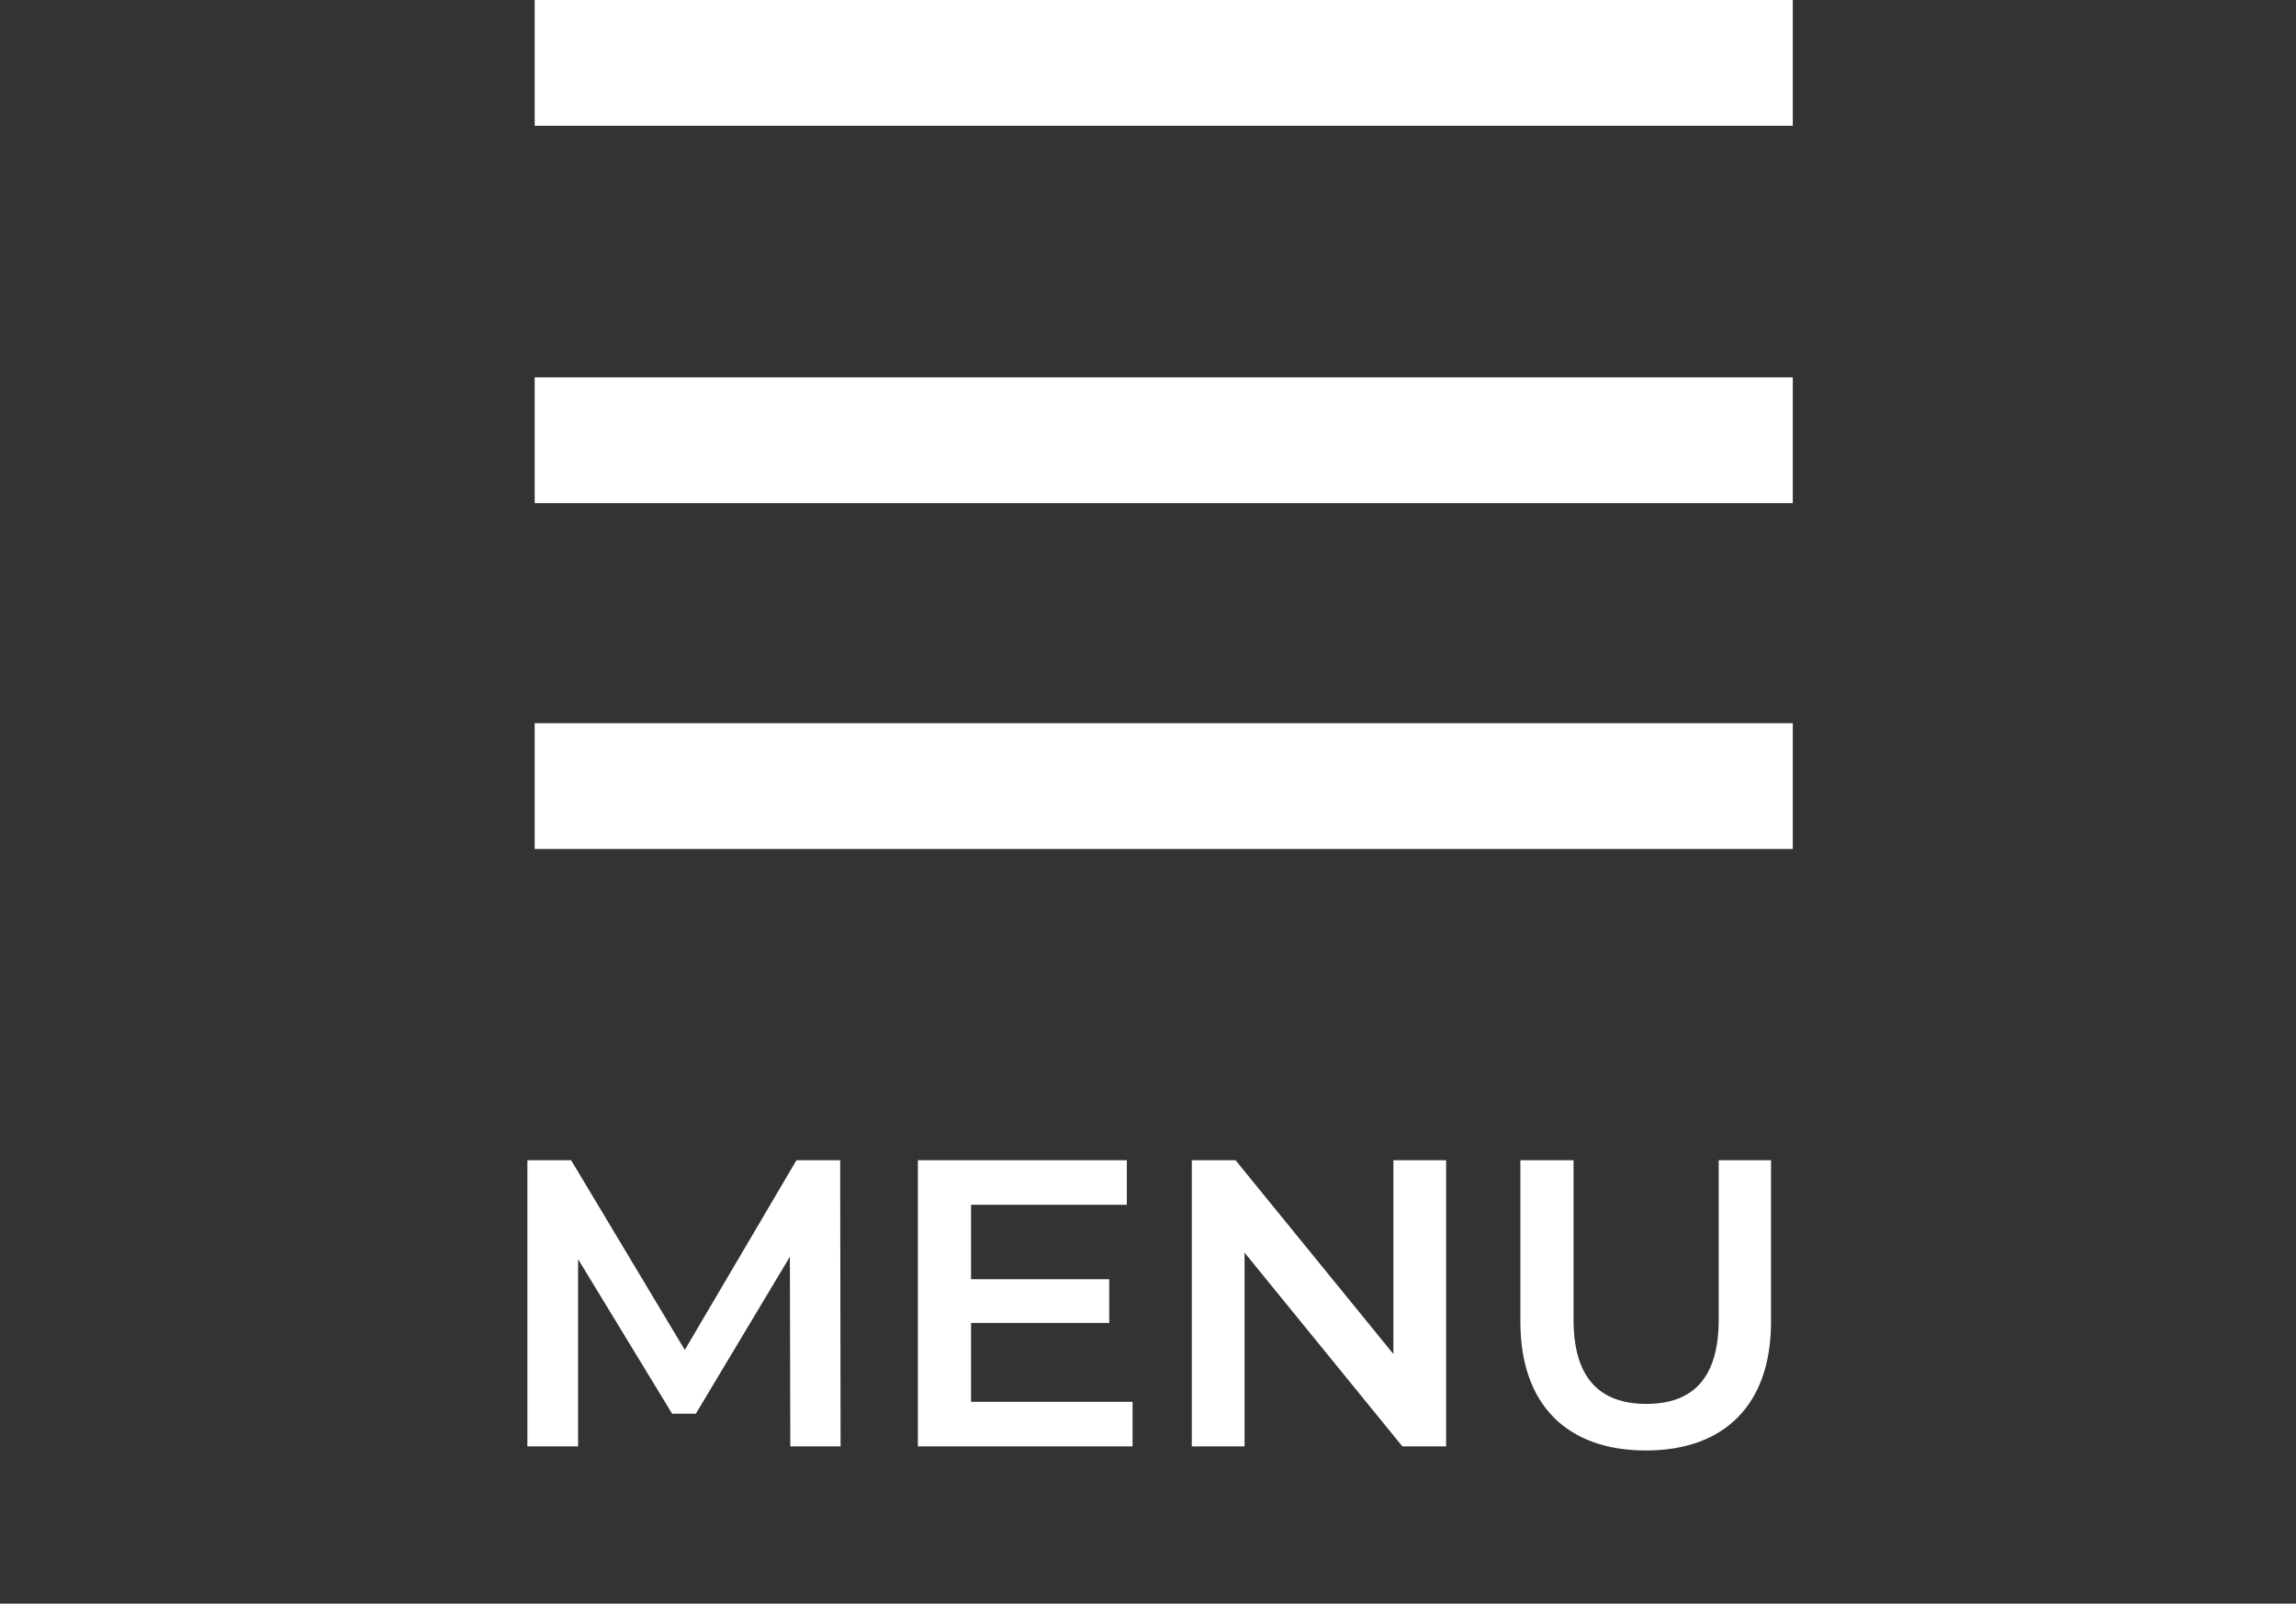
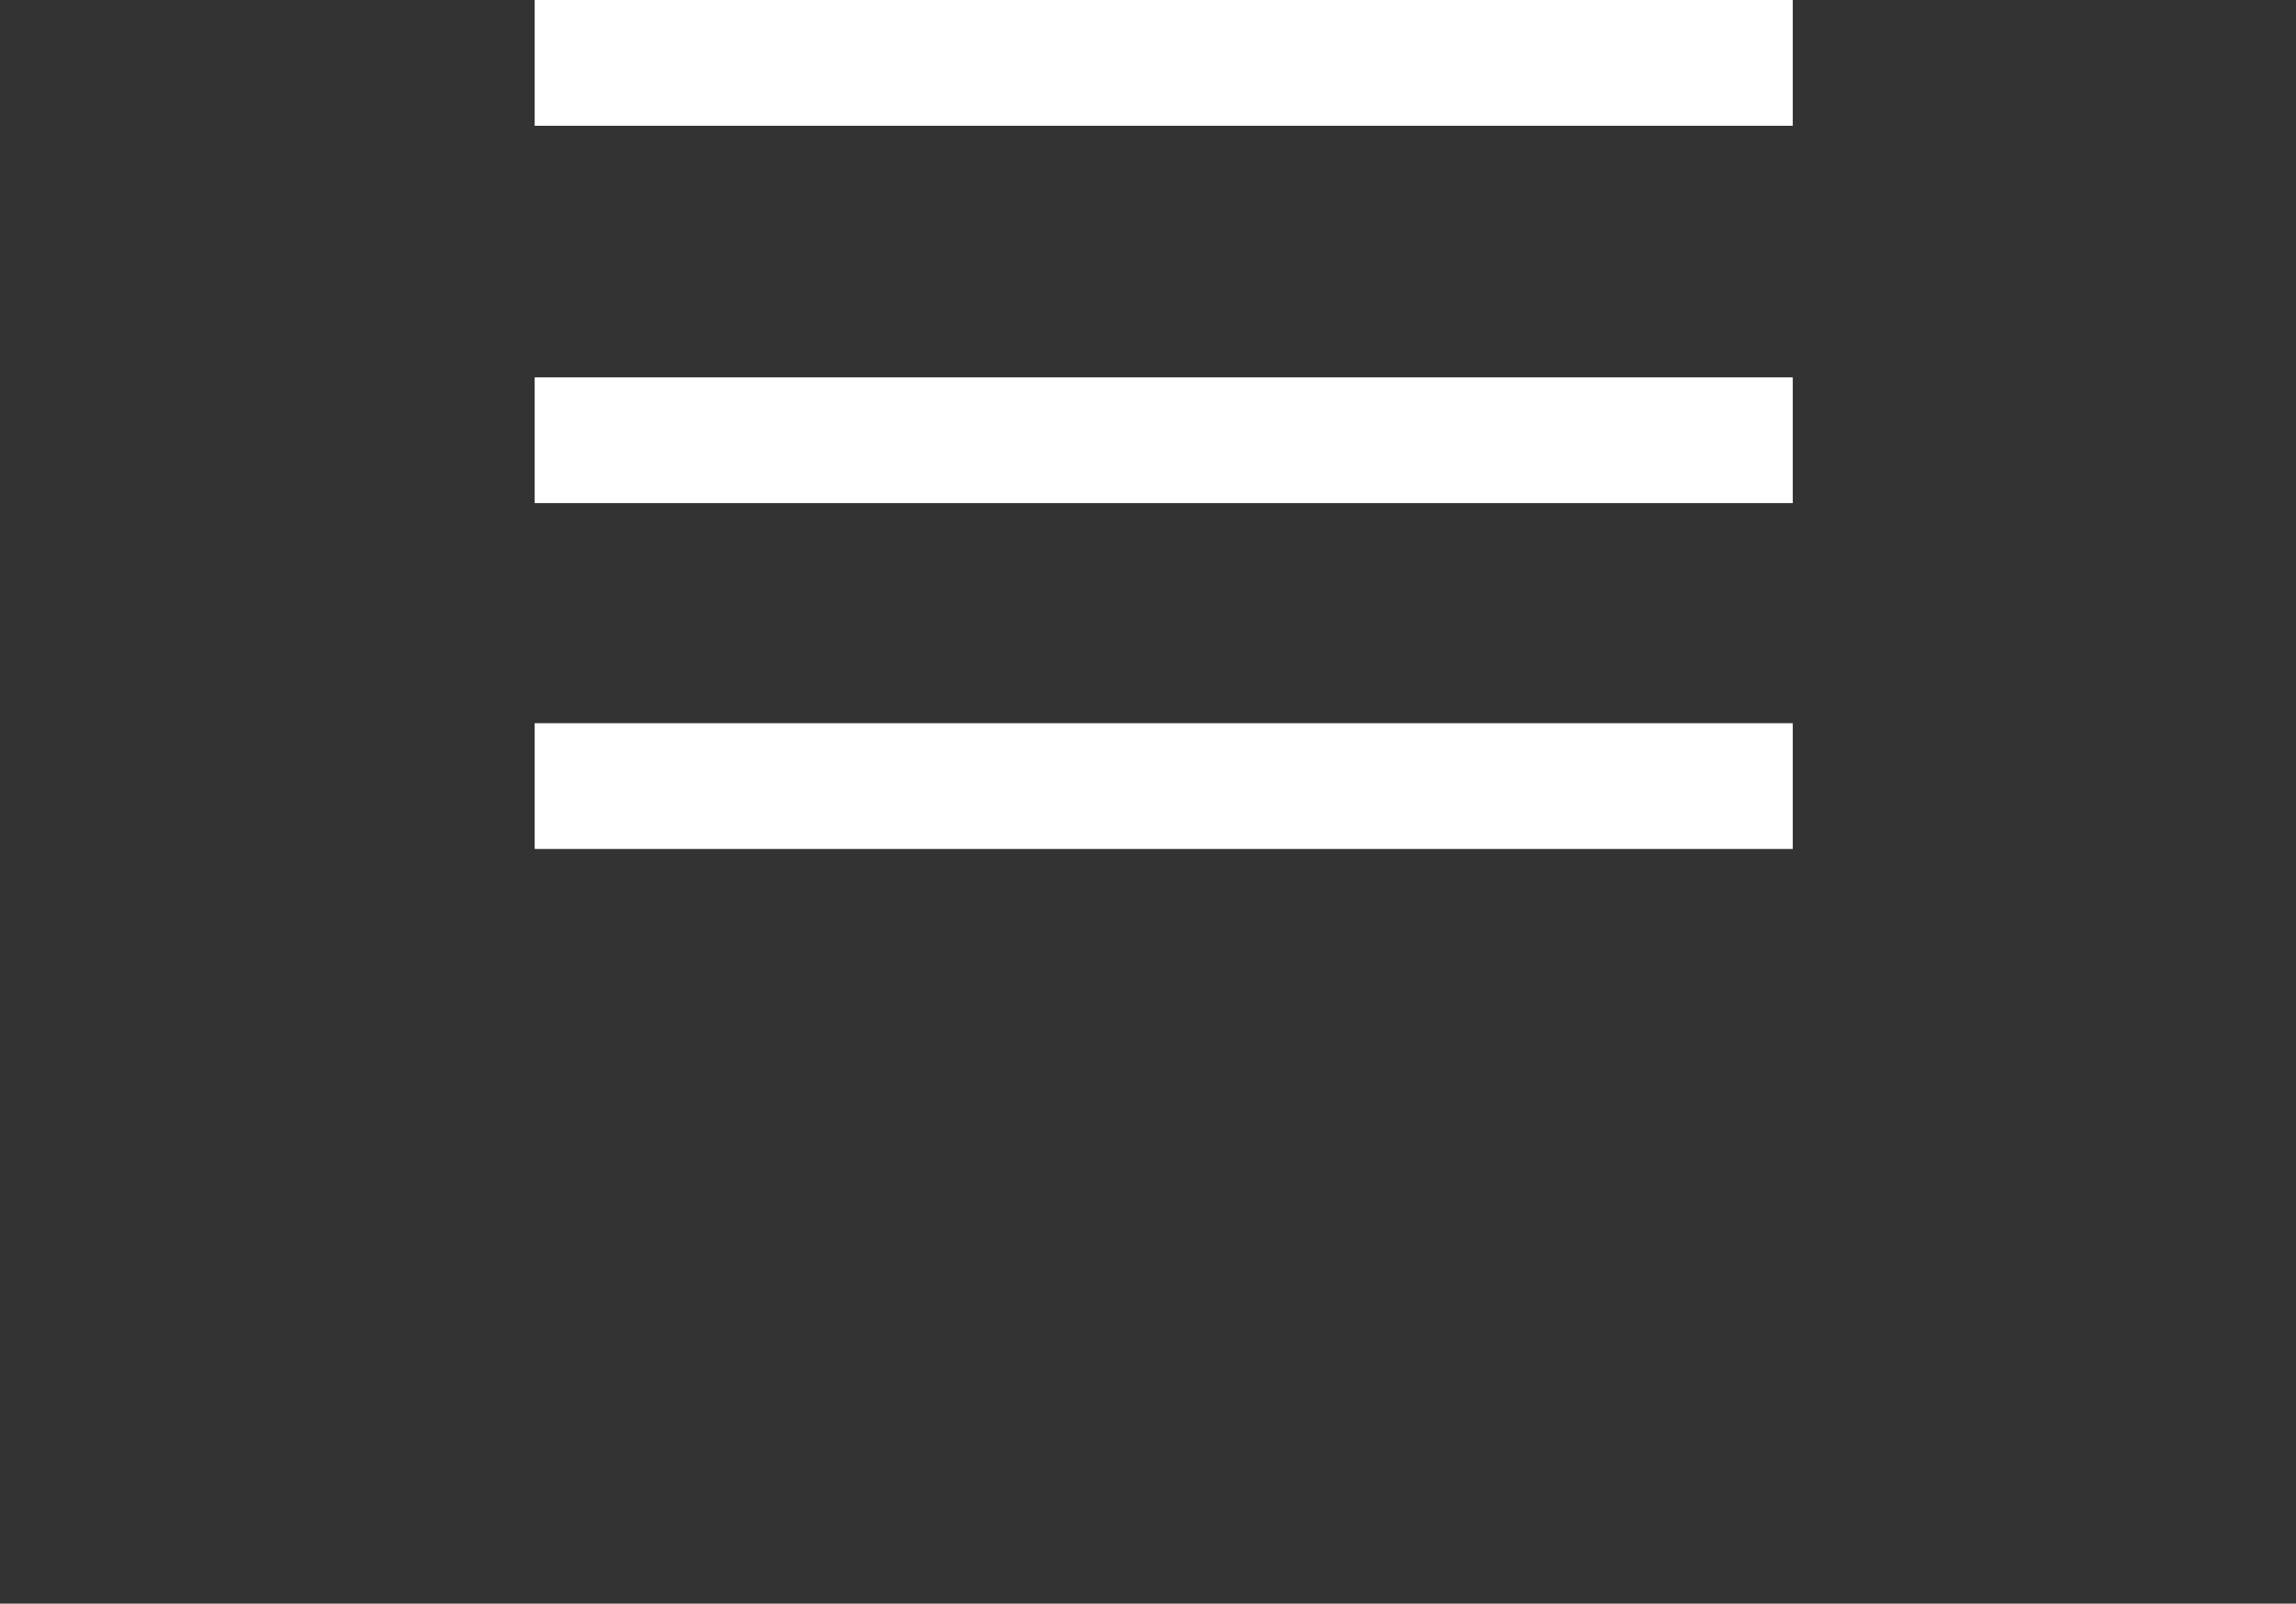
<svg xmlns="http://www.w3.org/2000/svg" width="73" height="51" viewBox="0 0 73 51" fill="none">
  <rect x="0" y="0" width="73" height="51" fill="#333333" stroke="none" />
  <line x1="57" y1="2" x2="17" y2="2" stroke="white" stroke-width="4" />
  <line x1="57" y1="14" x2="17" y2="14" stroke="white" stroke-width="4" />
  <line x1="57" y1="25" x2="17" y2="25" stroke="white" stroke-width="4" />
-   <path d="M26.726 46L26.713 36.9H25.322L21.773 42.932L18.159 36.9H16.768V46H18.38V40.046L21.37 44.96H22.124L25.114 39.968L25.127 46H26.726ZM30.874 44.583V42.074H35.268V40.683H30.874V38.317H35.827V36.9H29.184V46H36.009V44.583H30.874ZM44.302 36.9V43.062L39.284 36.9H37.893V46H39.57V39.838L44.588 46H45.979V36.9H44.302ZM52.331 46.13C54.814 46.13 56.309 44.687 56.309 42.035V36.9H54.645V41.97C54.645 43.842 53.813 44.648 52.344 44.648C50.875 44.648 50.03 43.842 50.03 41.97V36.9H48.34V42.035C48.34 44.687 49.835 46.13 52.331 46.13Z" fill="white" />
</svg>